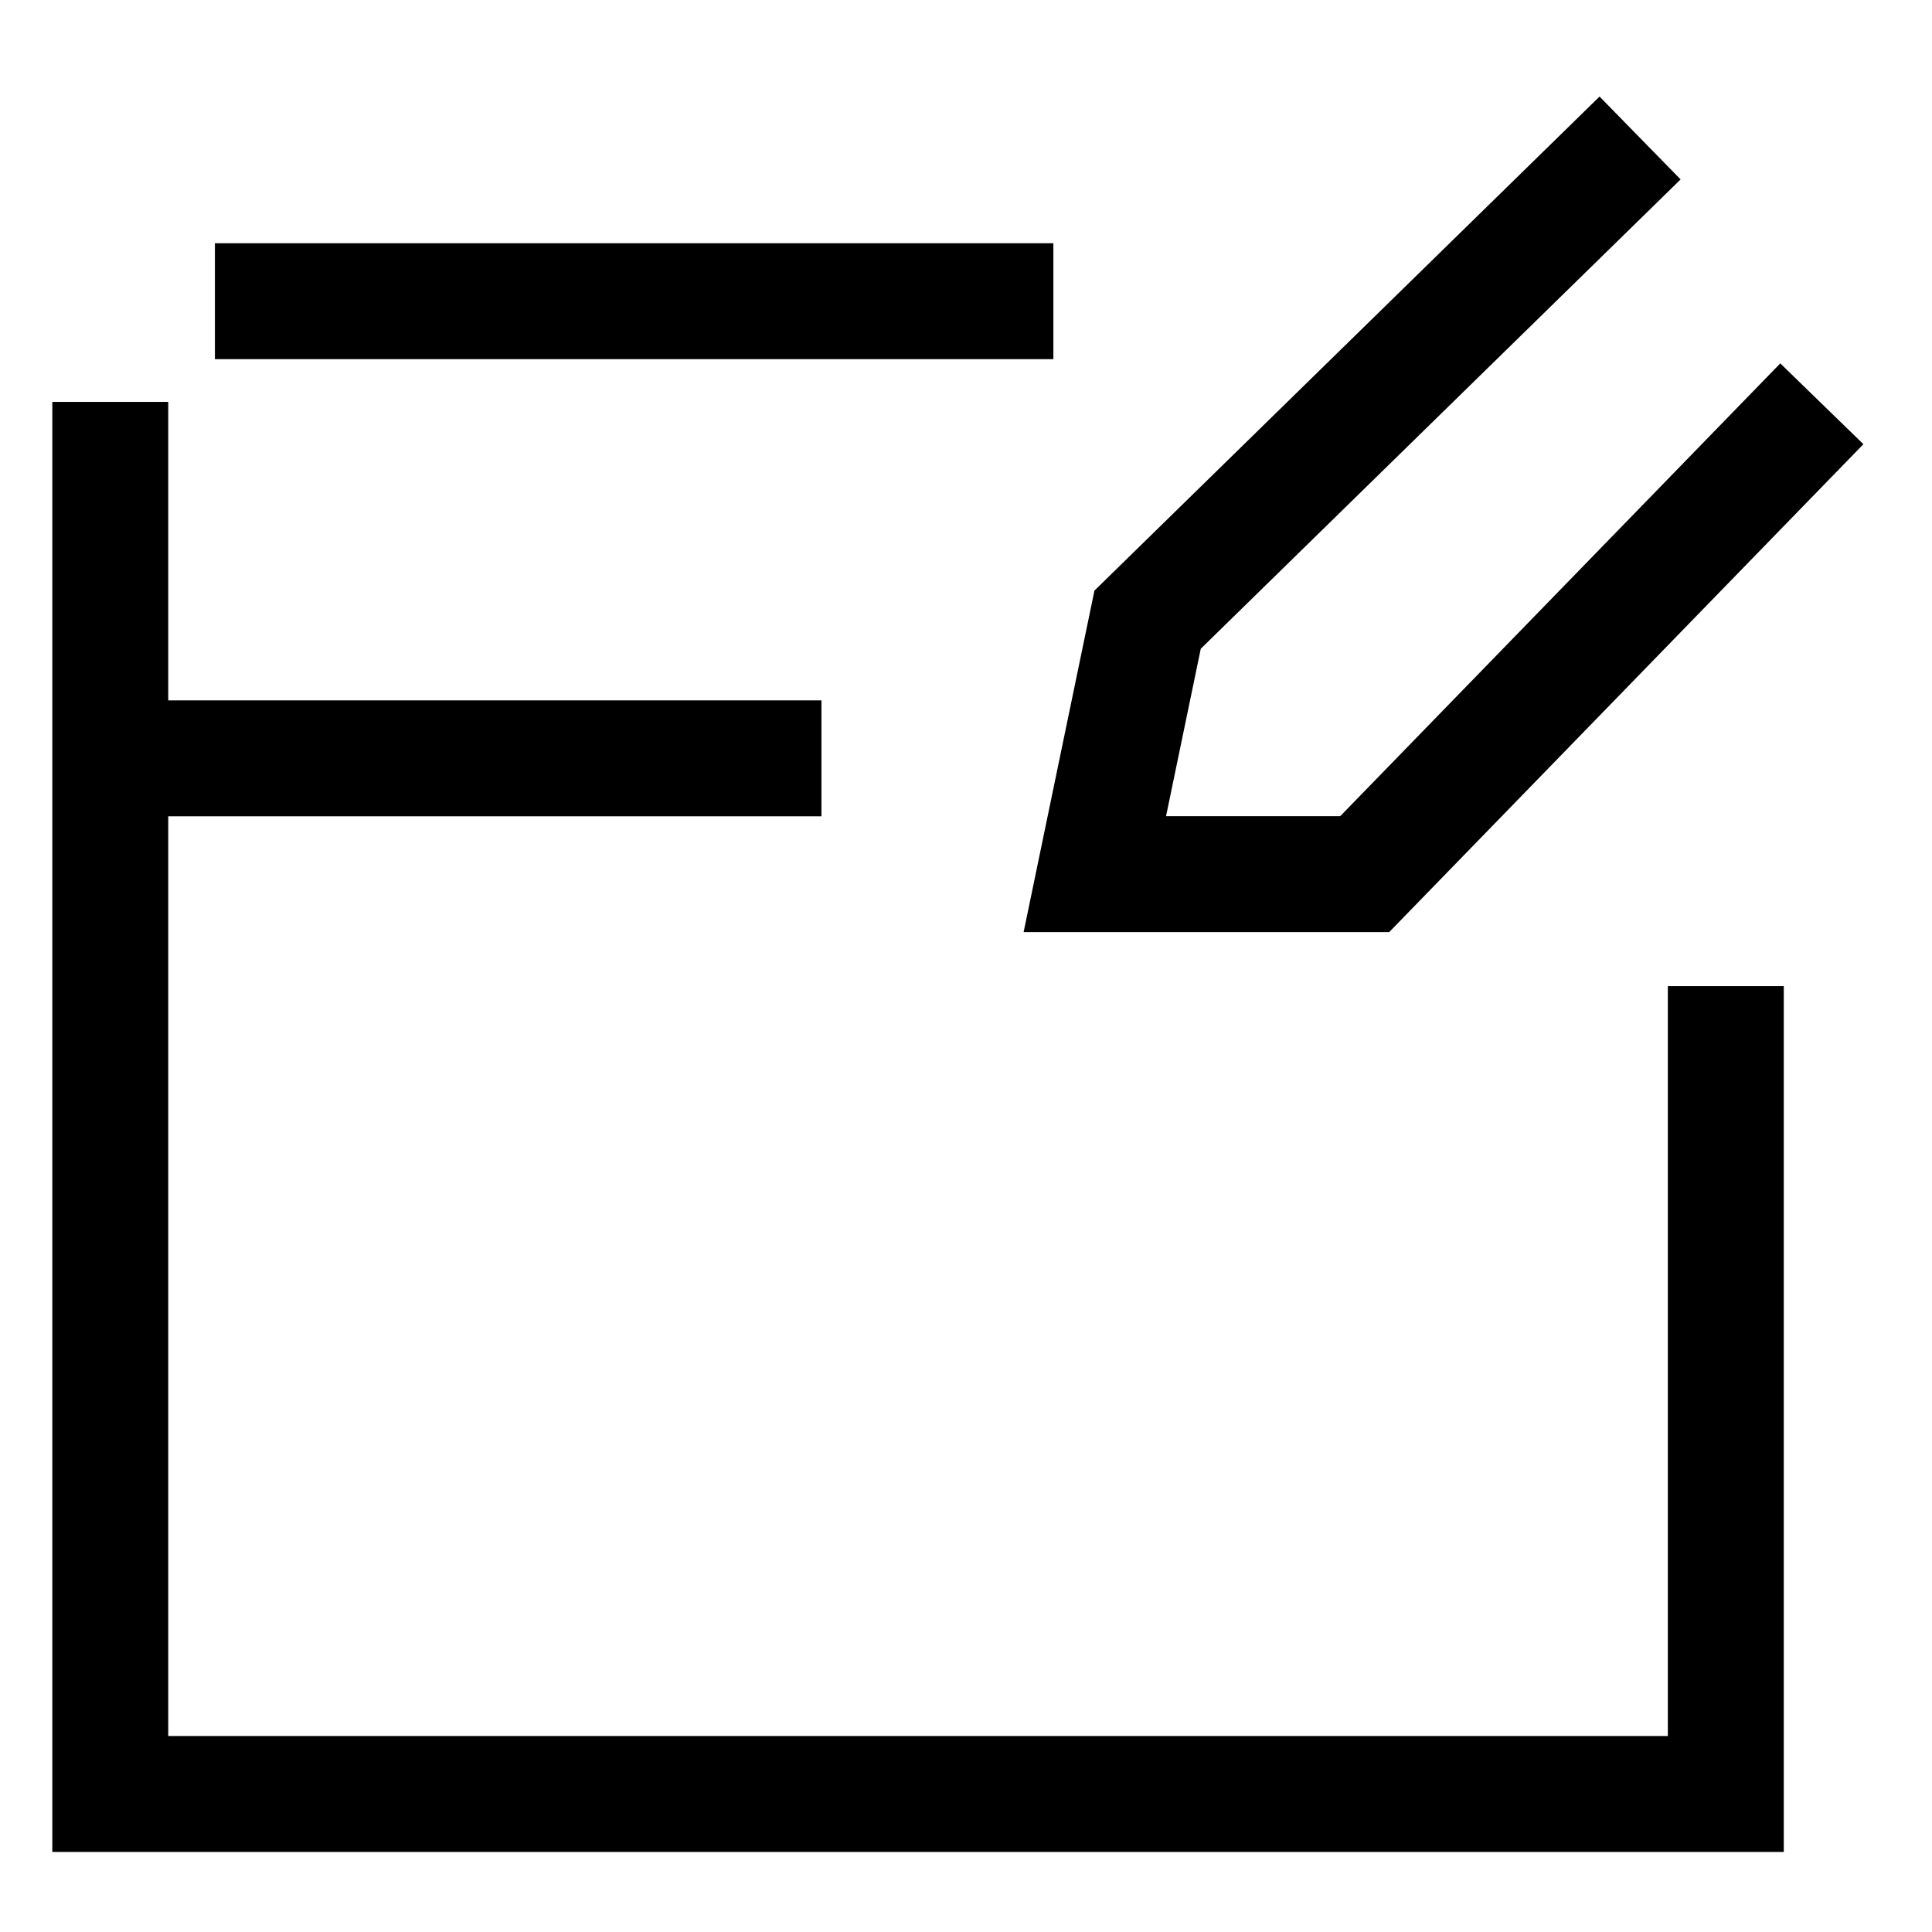
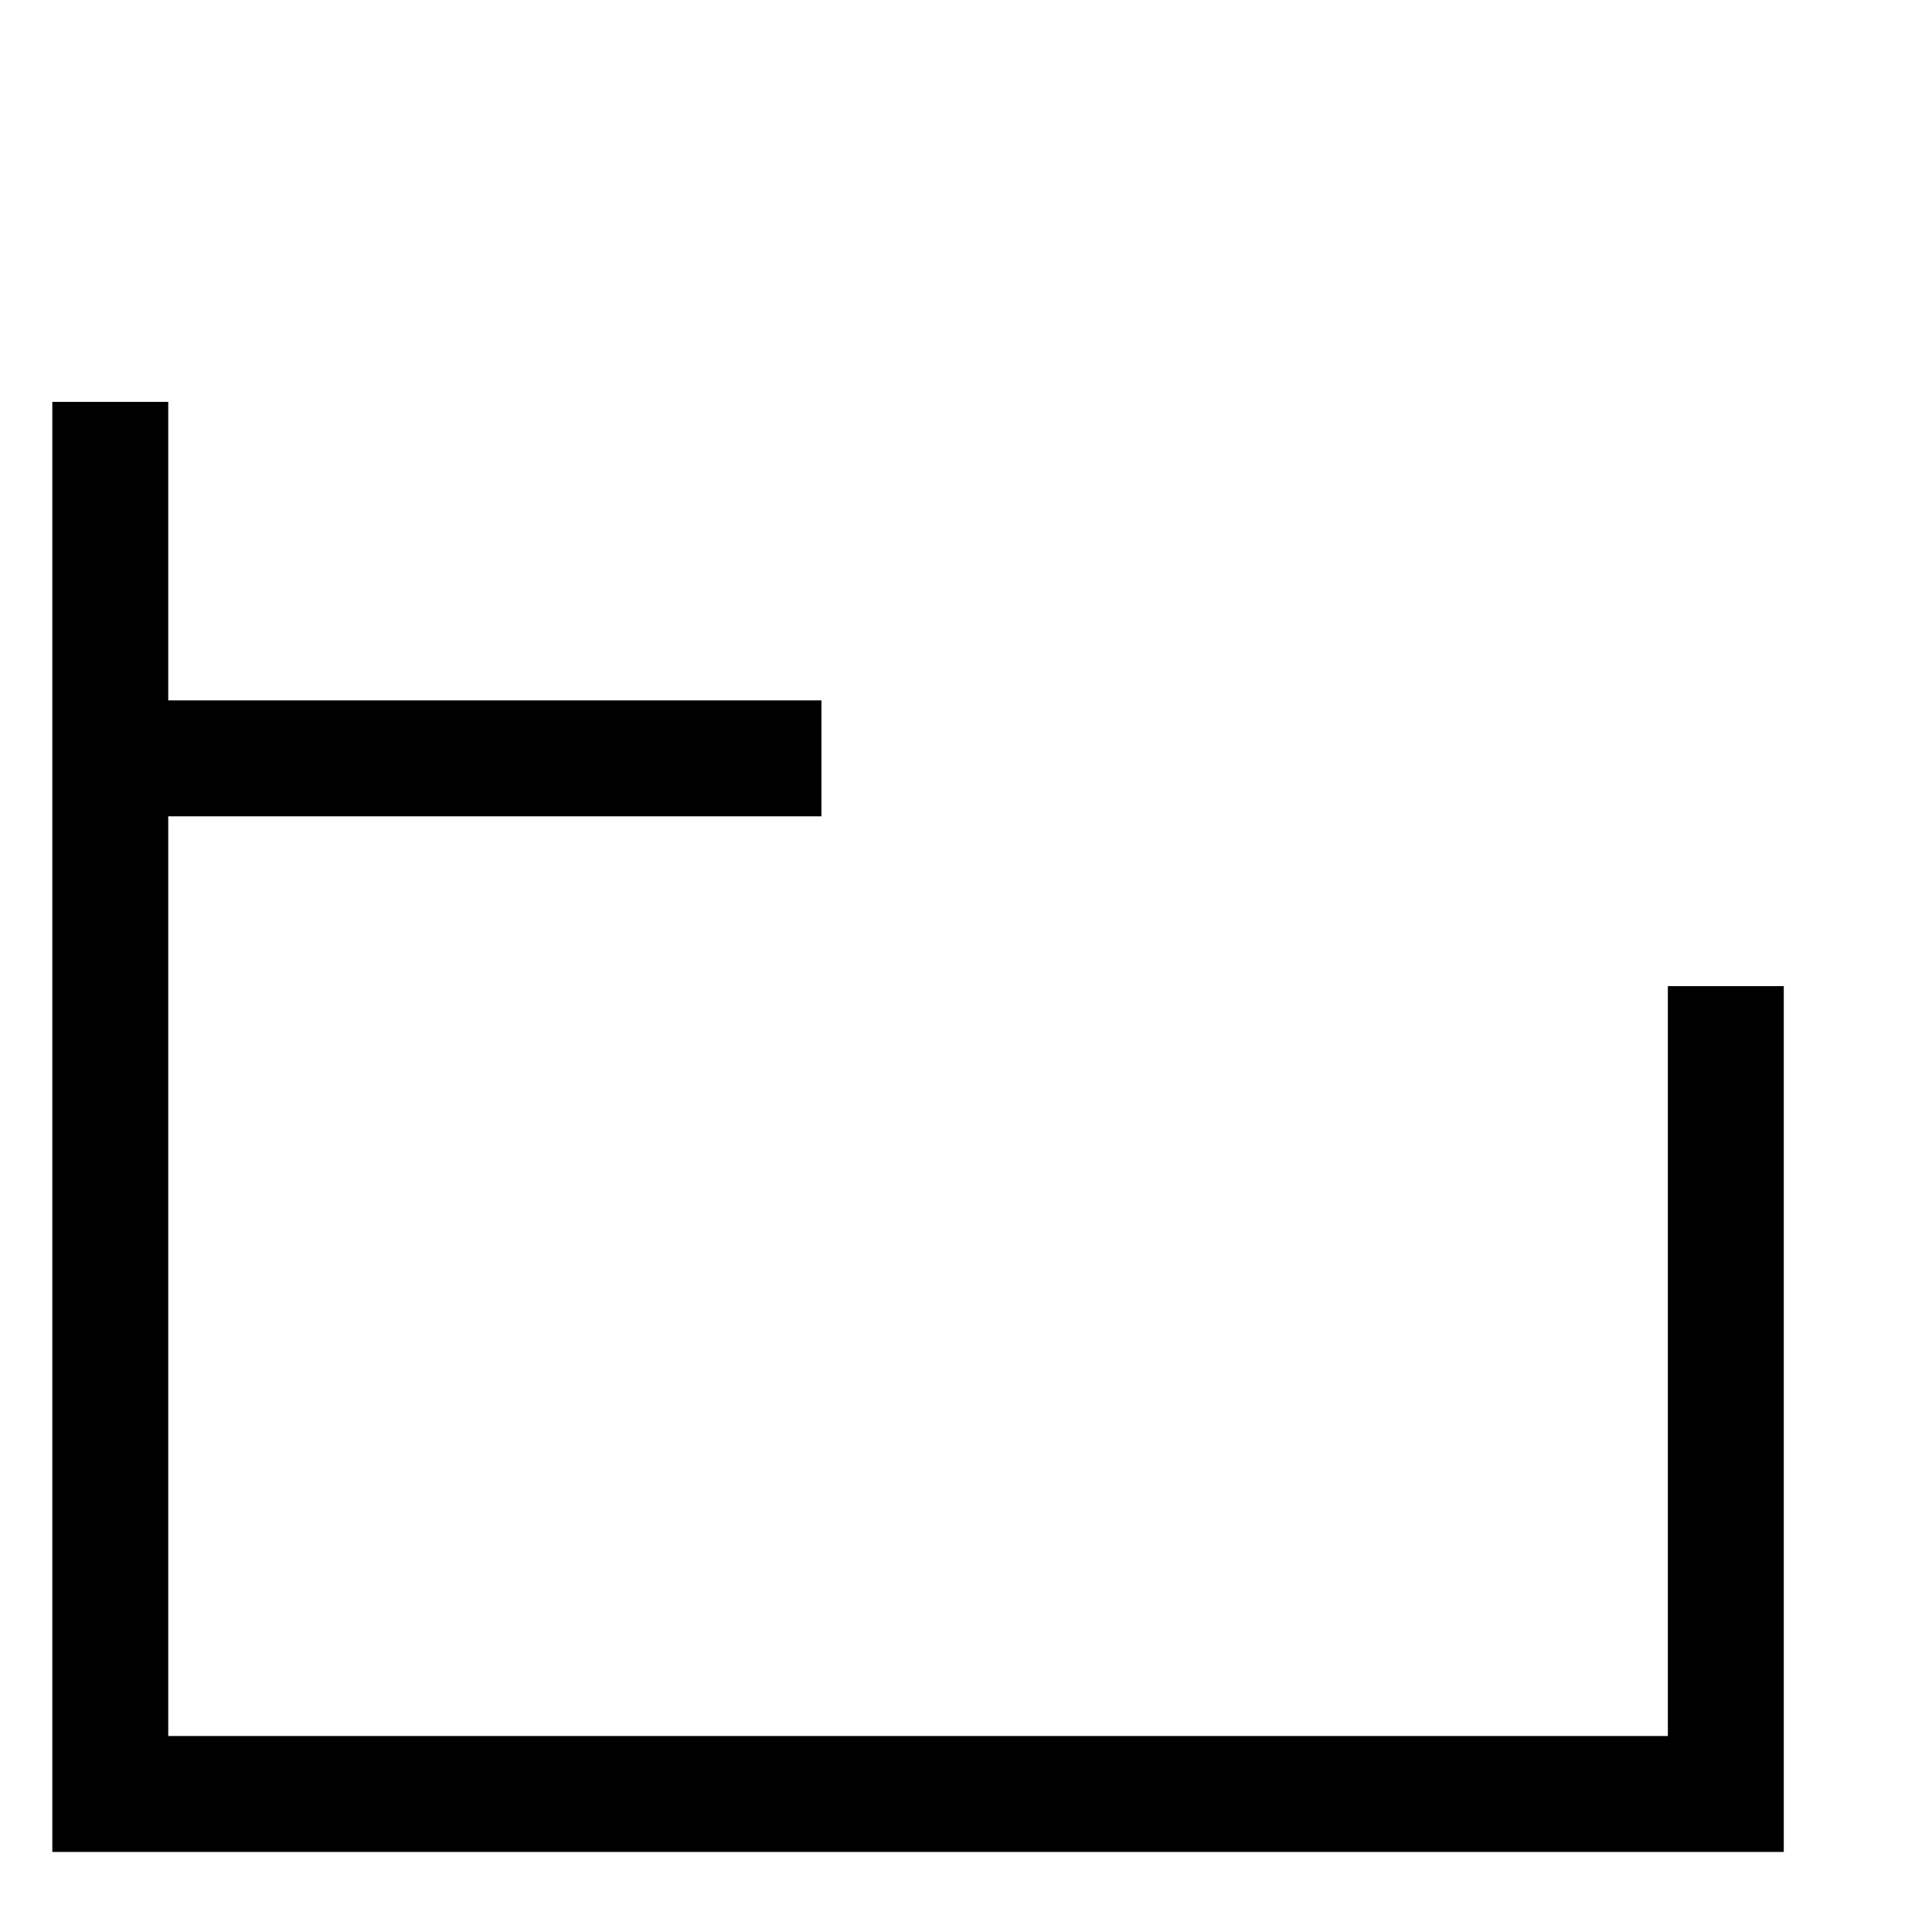
<svg xmlns="http://www.w3.org/2000/svg" width="50" height="50" viewBox="0 0 50 50" fill="none">
-   <path d="M5.562 7.795H27.261" stroke="black" stroke-width="3" stroke-miterlimit="10" />
  <path d="M44.664 25.521V46.428H2.854V10.401" stroke="black" stroke-width="3" stroke-miterlimit="10" />
  <path d="M3.688 19.626H21.259" stroke="black" stroke-width="3" stroke-miterlimit="10" />
-   <path d="M42.445 3.571L29.7 16.037L28.334 22.623H35.318L47.149 10.45" stroke="black" stroke-width="3" stroke-miterlimit="10" />
</svg>